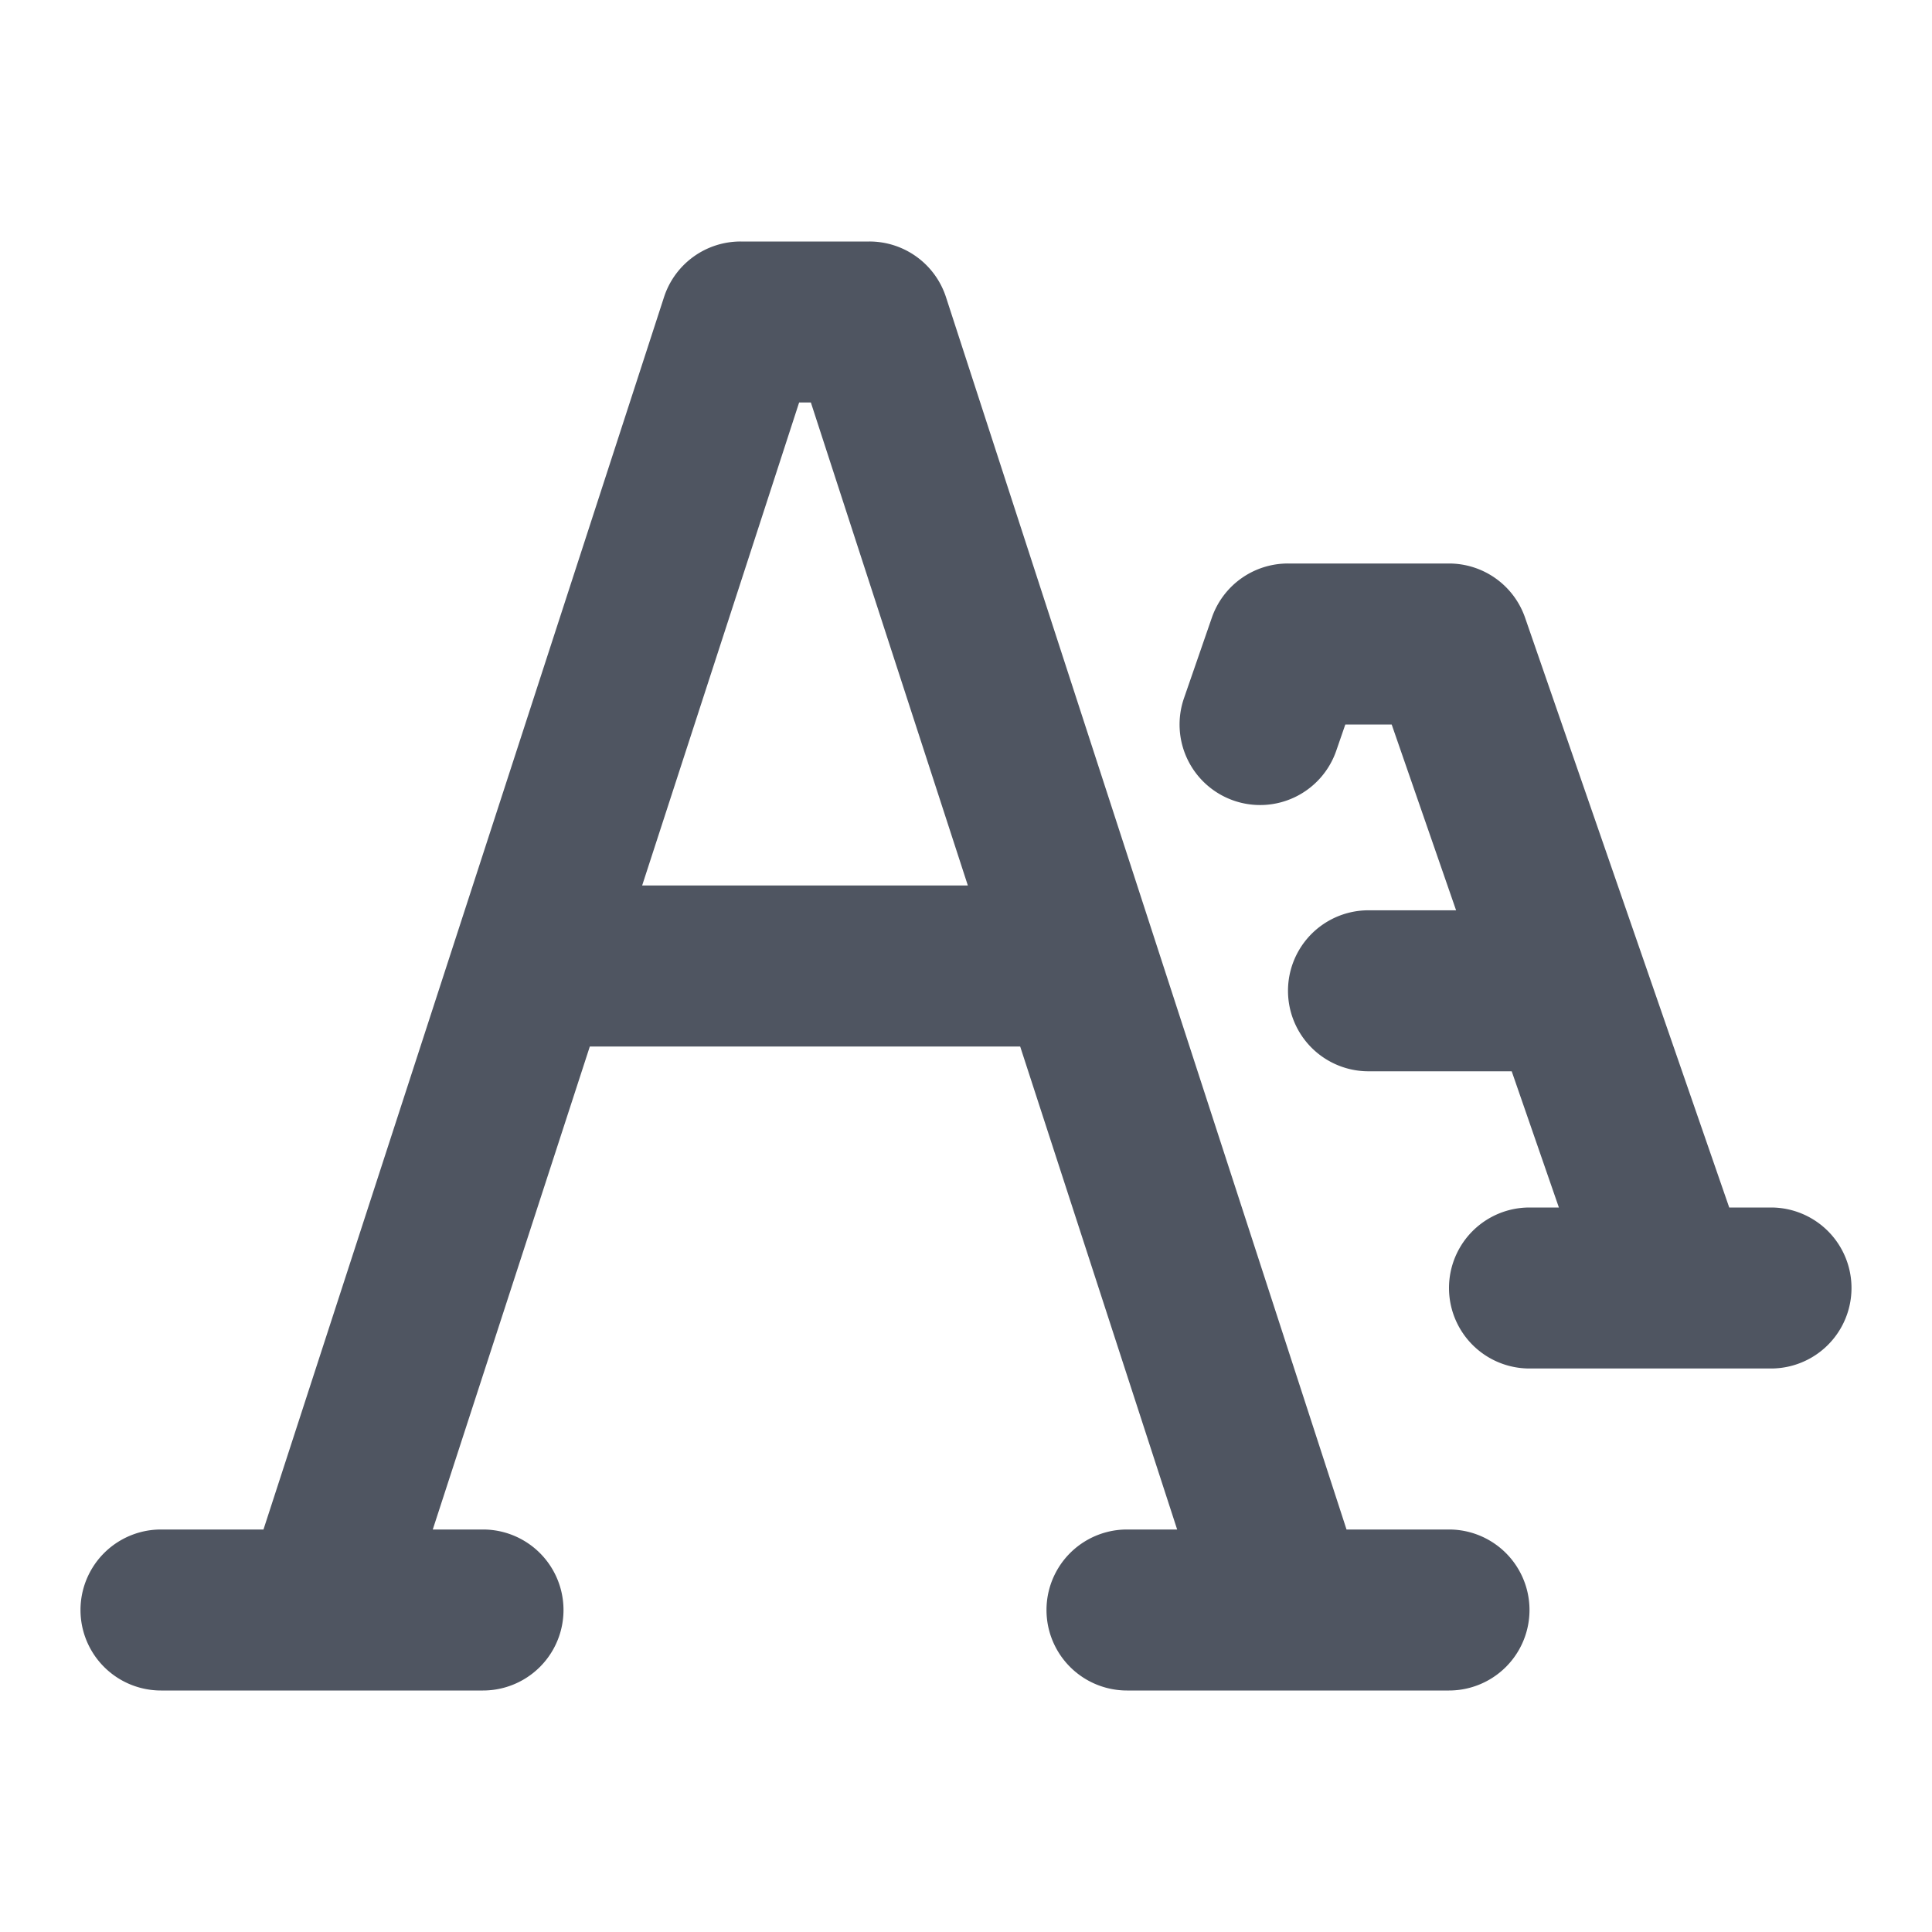
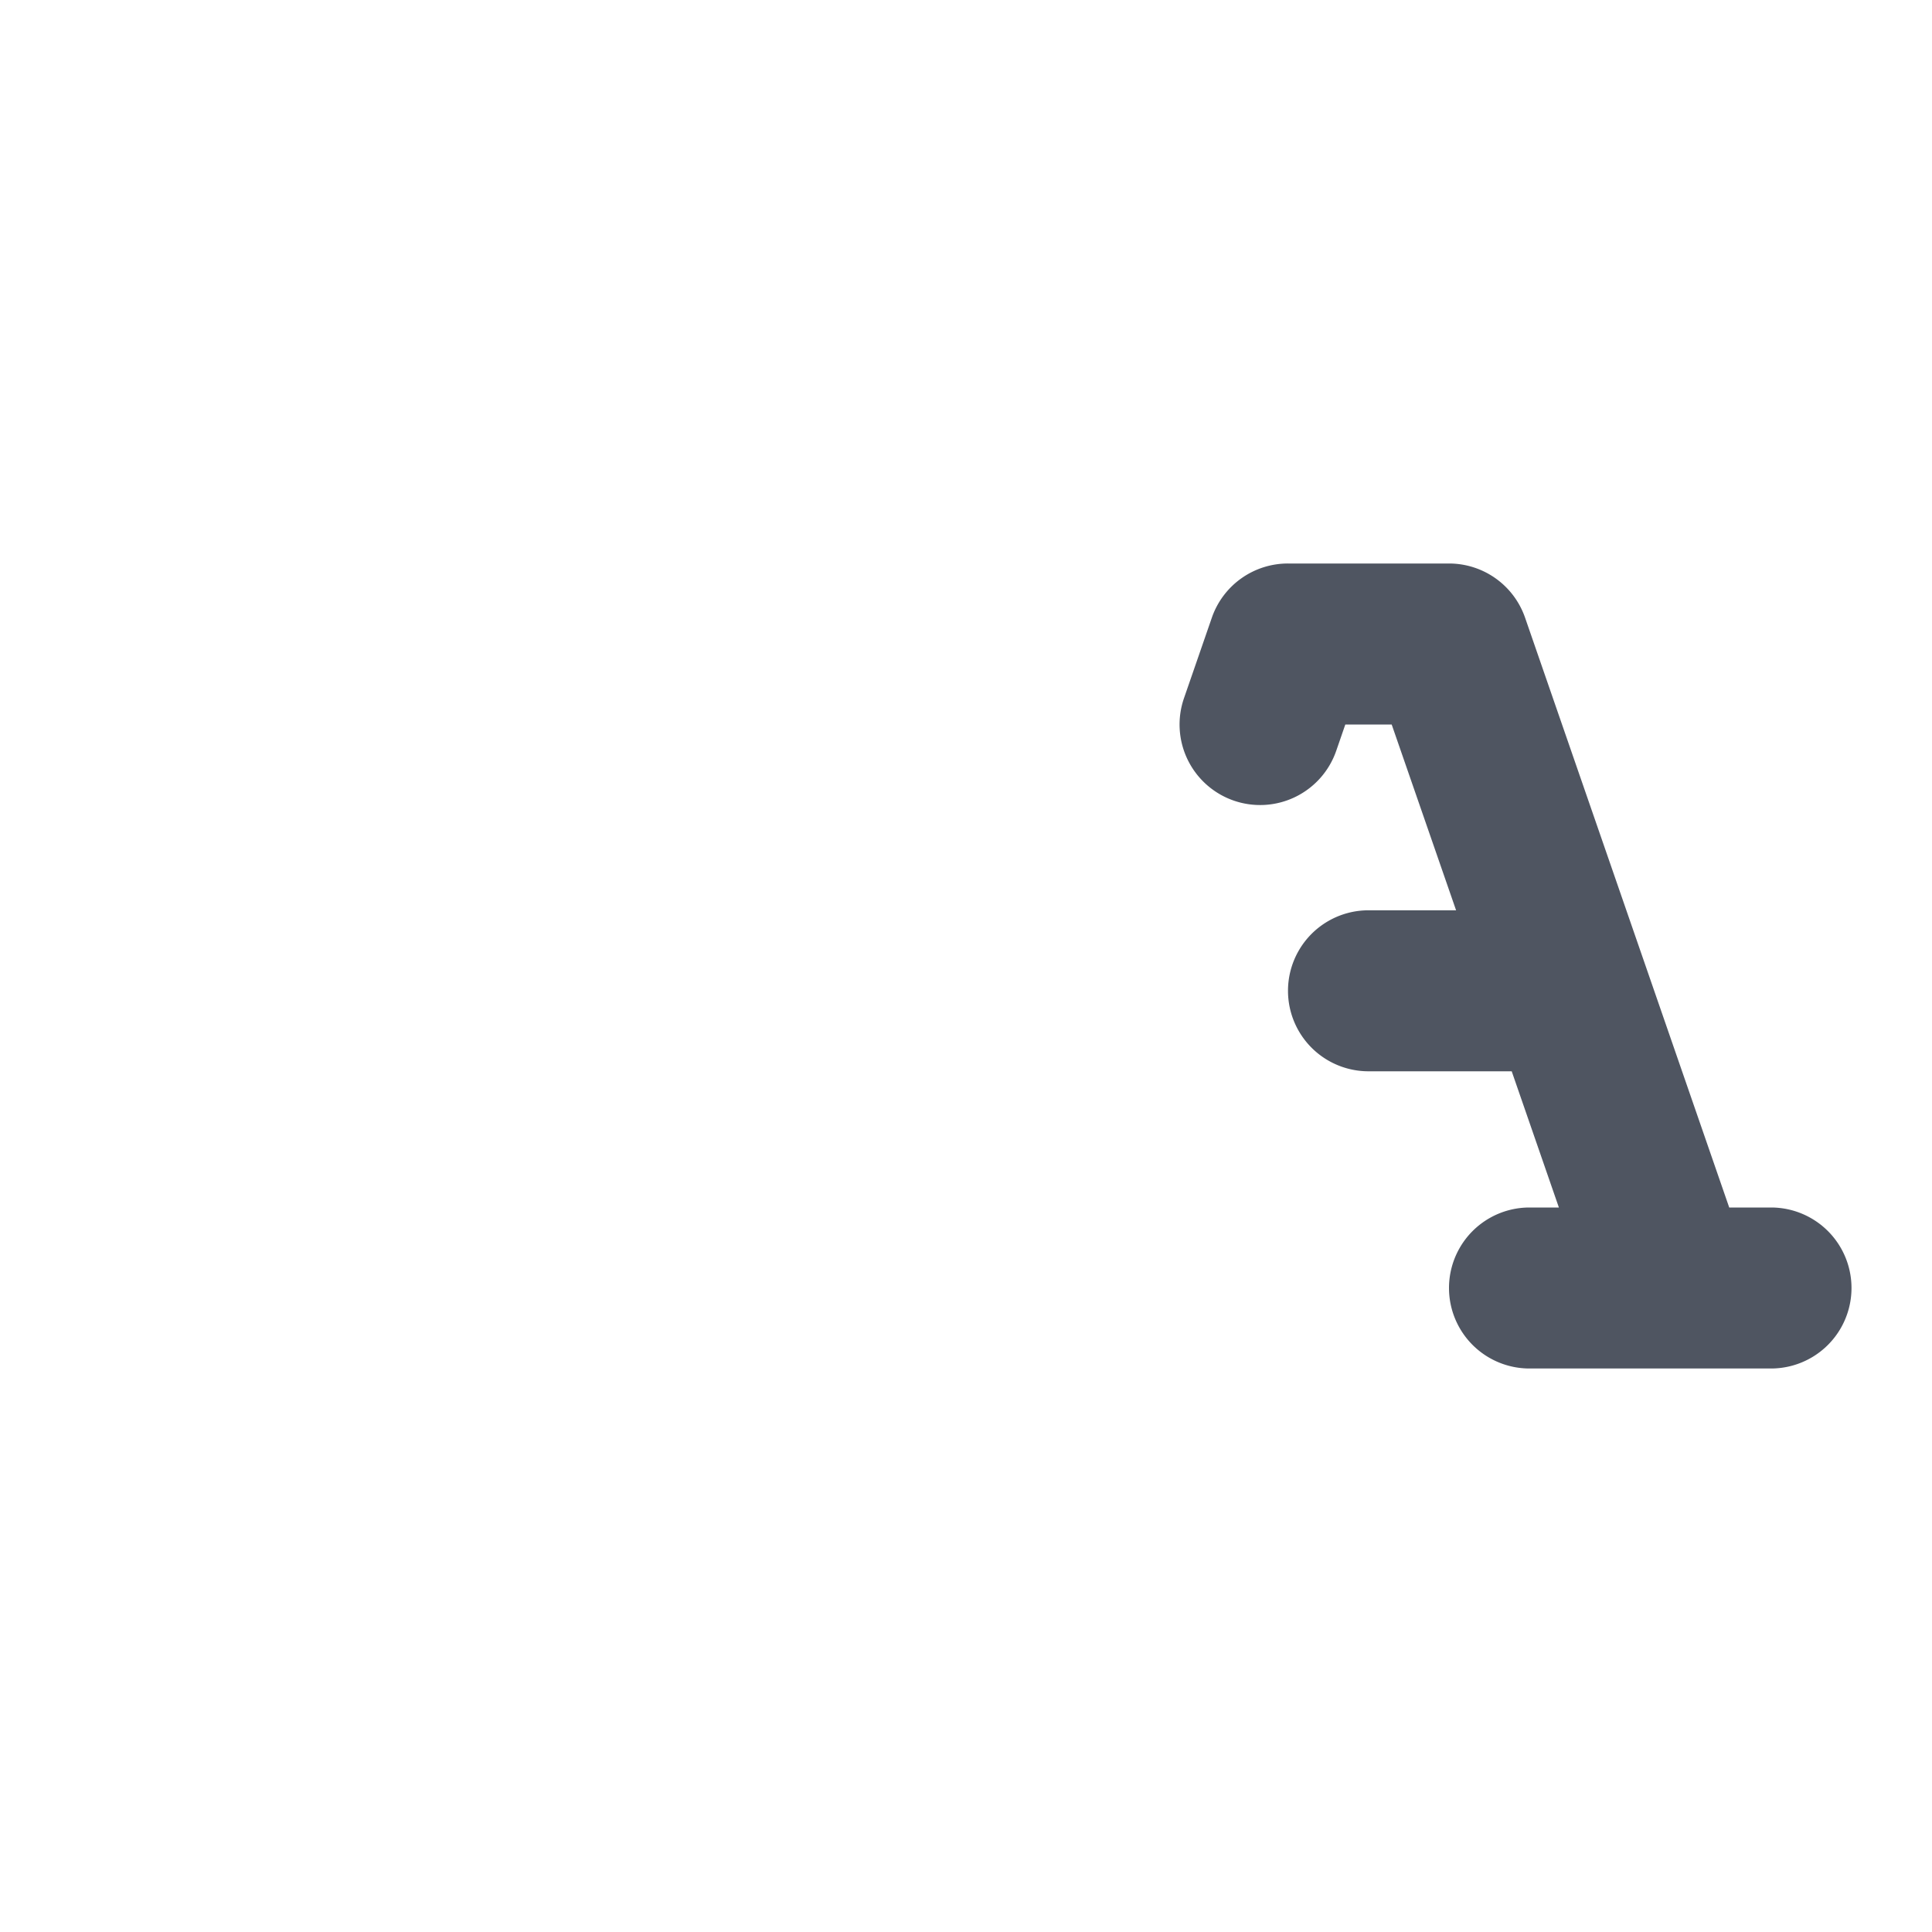
<svg xmlns="http://www.w3.org/2000/svg" viewBox="0 0 24 24" width="512" height="512">
-   <path fill="#4F5561" d="M2,21H6a1,1,0,0,0,0-2H5.376l1.951-6h5.346l1.95,6H14a1,1,0,0,0,0,2h4a1,1,0,0,0,0-2H16.727L11.751,3.69A1,1,0,0,0,10.8,3H9.2a1,1,0,0,0-.951.69L3.273,19H2a1,1,0,0,0,0,2ZM9.927,5h.146l1.95,6H7.977Z" />
  <path fill="#4F5561" d="M22,15h-.519L18.945,7.673A1,1,0,0,0,18,7H16a1,1,0,0,0-.946.673l-.346,1a1,1,0,0,0,1.891.654L16.712,9h.576l.8,2.308H17a1,1,0,0,0,0,2h1.779L19.365,15H19a1,1,0,0,0,0,2h3a1,1,0,0,0,0-2Z" />
</svg>